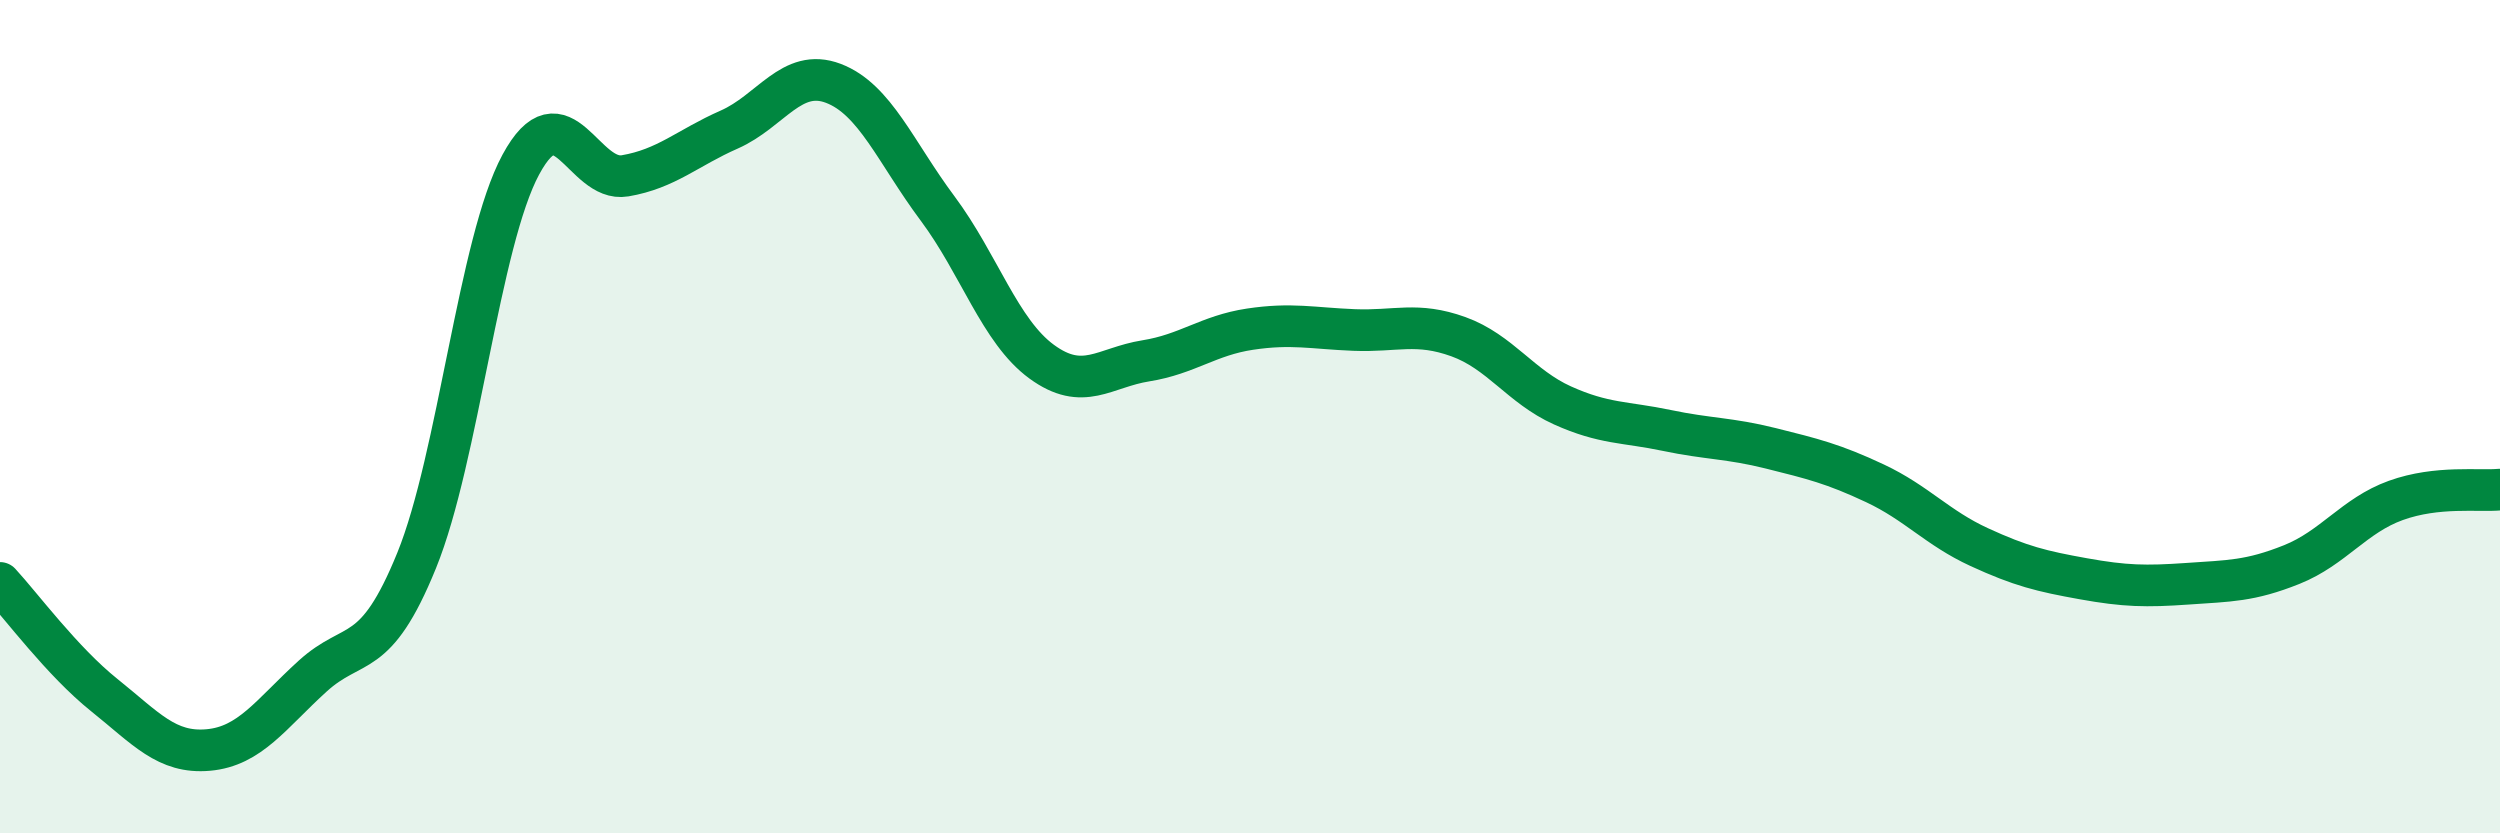
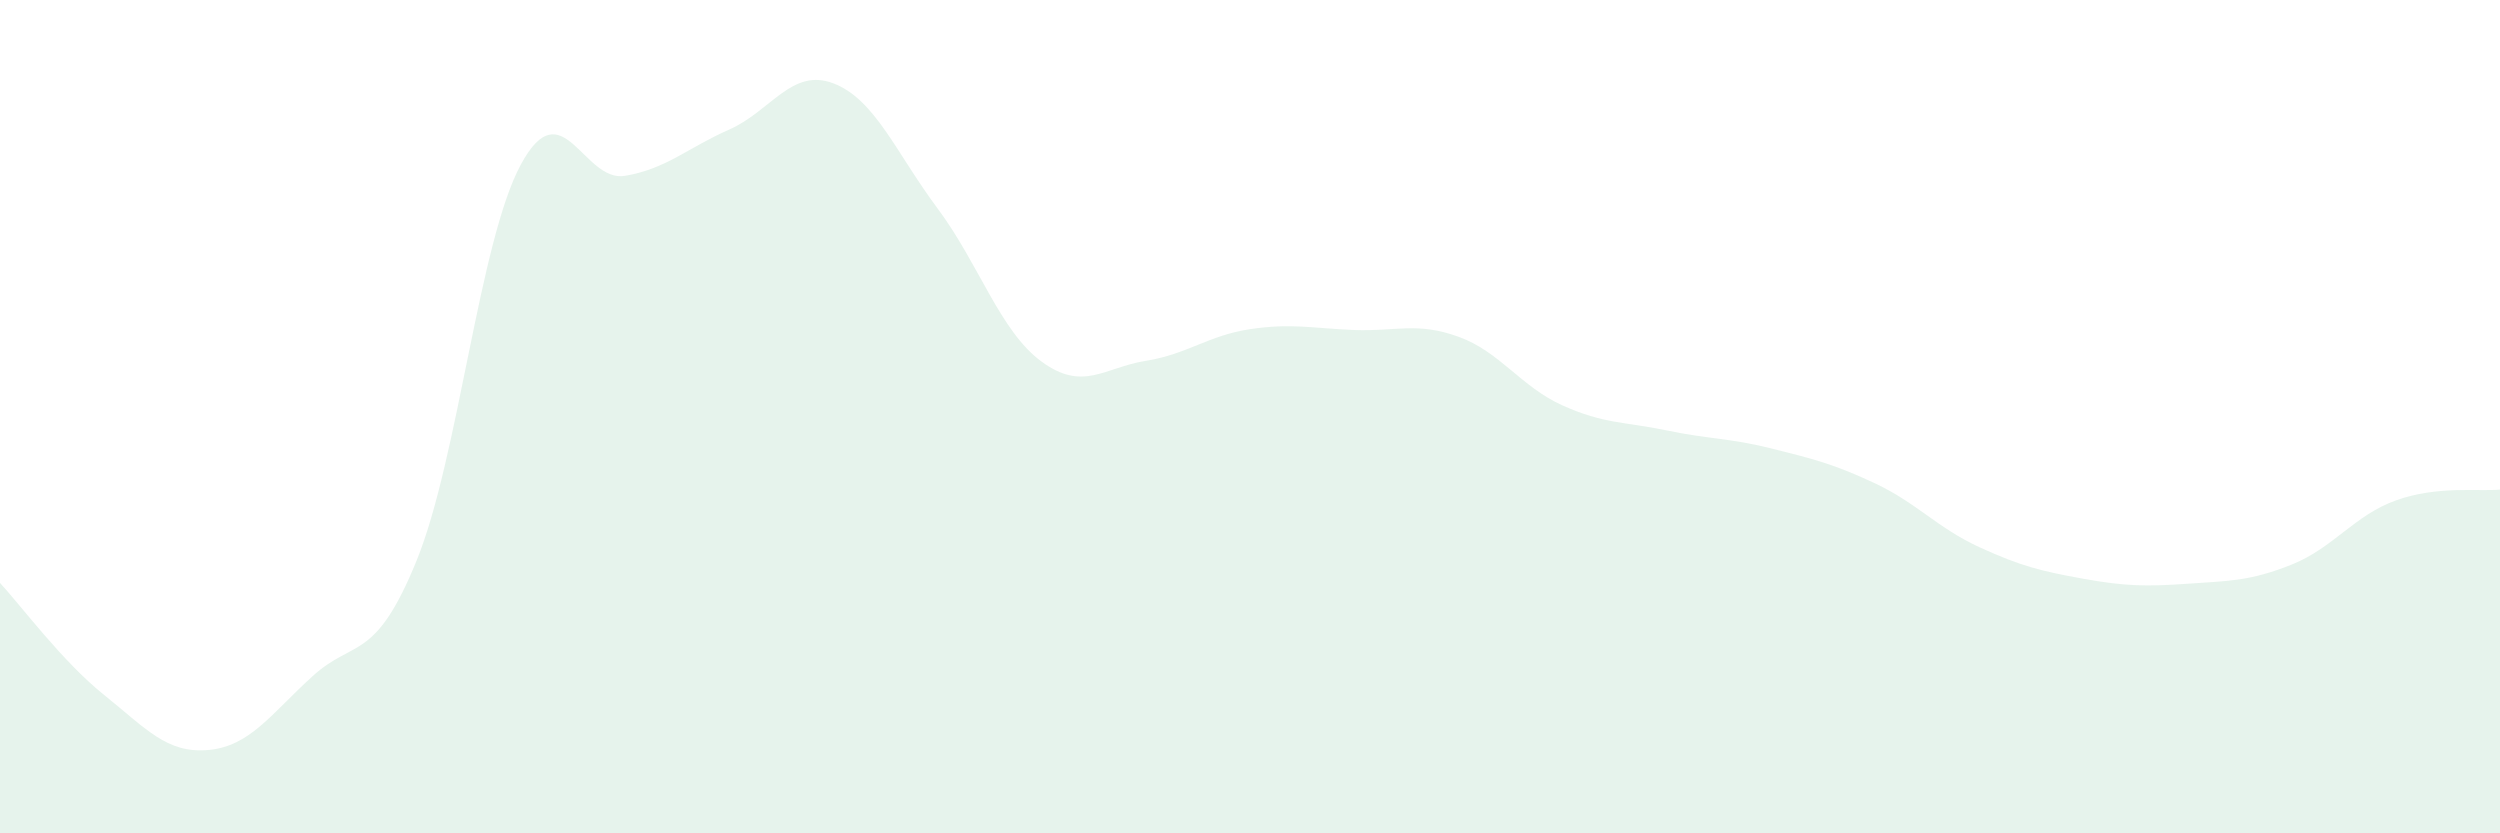
<svg xmlns="http://www.w3.org/2000/svg" width="60" height="20" viewBox="0 0 60 20">
  <path d="M 0,13.99 C 0.5,14.53 1.5,15.88 2.5,16.68 C 3.5,17.48 4,18.09 5,18 C 6,17.91 6.5,17.14 7.5,16.23 C 8.5,15.32 9,15.91 10,13.45 C 11,10.99 11.5,5.8 12.5,3.95 C 13.5,2.1 14,4.39 15,4.22 C 16,4.05 16.5,3.55 17.5,3.11 C 18.5,2.67 19,1.62 20,2 C 21,2.38 21.5,3.66 22.5,5 C 23.5,6.34 24,7.95 25,8.68 C 26,9.41 26.5,8.82 27.5,8.66 C 28.5,8.5 29,8.05 30,7.9 C 31,7.75 31.5,7.88 32.5,7.92 C 33.5,7.96 34,7.72 35,8.08 C 36,8.44 36.5,9.28 37.5,9.73 C 38.5,10.18 39,10.12 40,10.33 C 41,10.54 41.5,10.51 42.5,10.76 C 43.5,11.01 44,11.13 45,11.6 C 46,12.07 46.5,12.67 47.5,13.13 C 48.5,13.59 49,13.71 50,13.89 C 51,14.07 51.5,14.08 52.5,14.01 C 53.5,13.94 54,13.95 55,13.55 C 56,13.15 56.5,12.37 57.5,12.01 C 58.5,11.65 59.5,11.8 60,11.75L60 20L0 20Z" fill="#008740" opacity="0.1" stroke-linecap="round" stroke-linejoin="round" />
-   <path d="M 0,13.99 C 0.5,14.53 1.5,15.88 2.5,16.68 C 3.5,17.48 4,18.09 5,18 C 6,17.91 6.5,17.14 7.5,16.23 C 8.5,15.32 9,15.91 10,13.45 C 11,10.99 11.5,5.8 12.5,3.95 C 13.5,2.1 14,4.39 15,4.22 C 16,4.05 16.5,3.55 17.5,3.11 C 18.5,2.67 19,1.62 20,2 C 21,2.38 21.5,3.66 22.5,5 C 23.5,6.34 24,7.95 25,8.68 C 26,9.41 26.5,8.82 27.5,8.66 C 28.5,8.5 29,8.05 30,7.9 C 31,7.75 31.5,7.88 32.5,7.92 C 33.5,7.96 34,7.72 35,8.08 C 36,8.44 36.5,9.28 37.5,9.73 C 38.5,10.18 39,10.12 40,10.33 C 41,10.54 41.5,10.51 42.5,10.76 C 43.5,11.01 44,11.13 45,11.6 C 46,12.07 46.5,12.67 47.5,13.13 C 48.5,13.59 49,13.71 50,13.89 C 51,14.07 51.5,14.08 52.5,14.01 C 53.5,13.94 54,13.95 55,13.55 C 56,13.15 56.5,12.37 57.5,12.01 C 58.5,11.65 59.5,11.8 60,11.75" stroke="#008740" stroke-width="1" fill="none" stroke-linecap="round" stroke-linejoin="round" />
</svg>